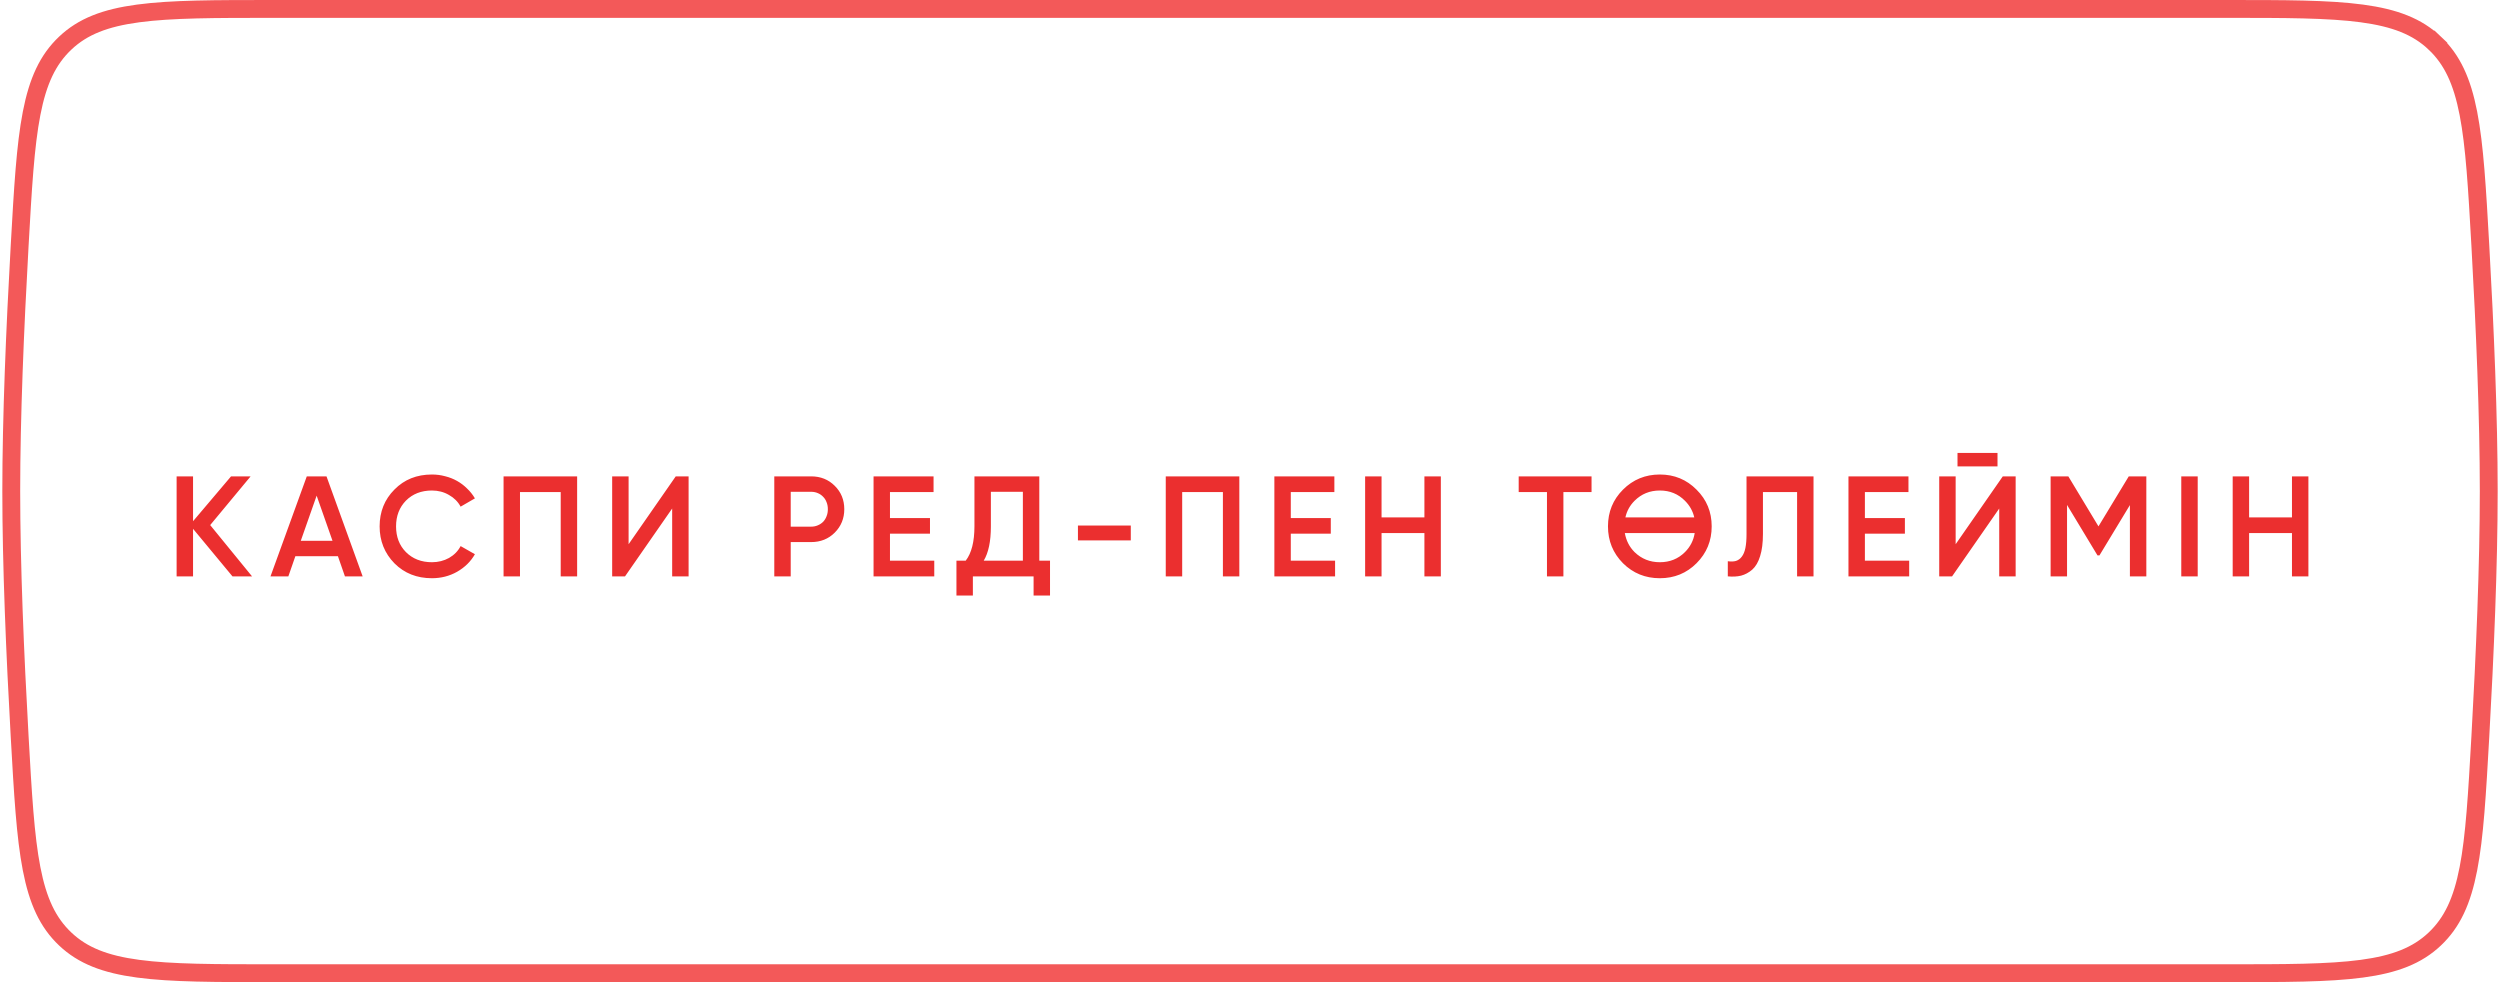
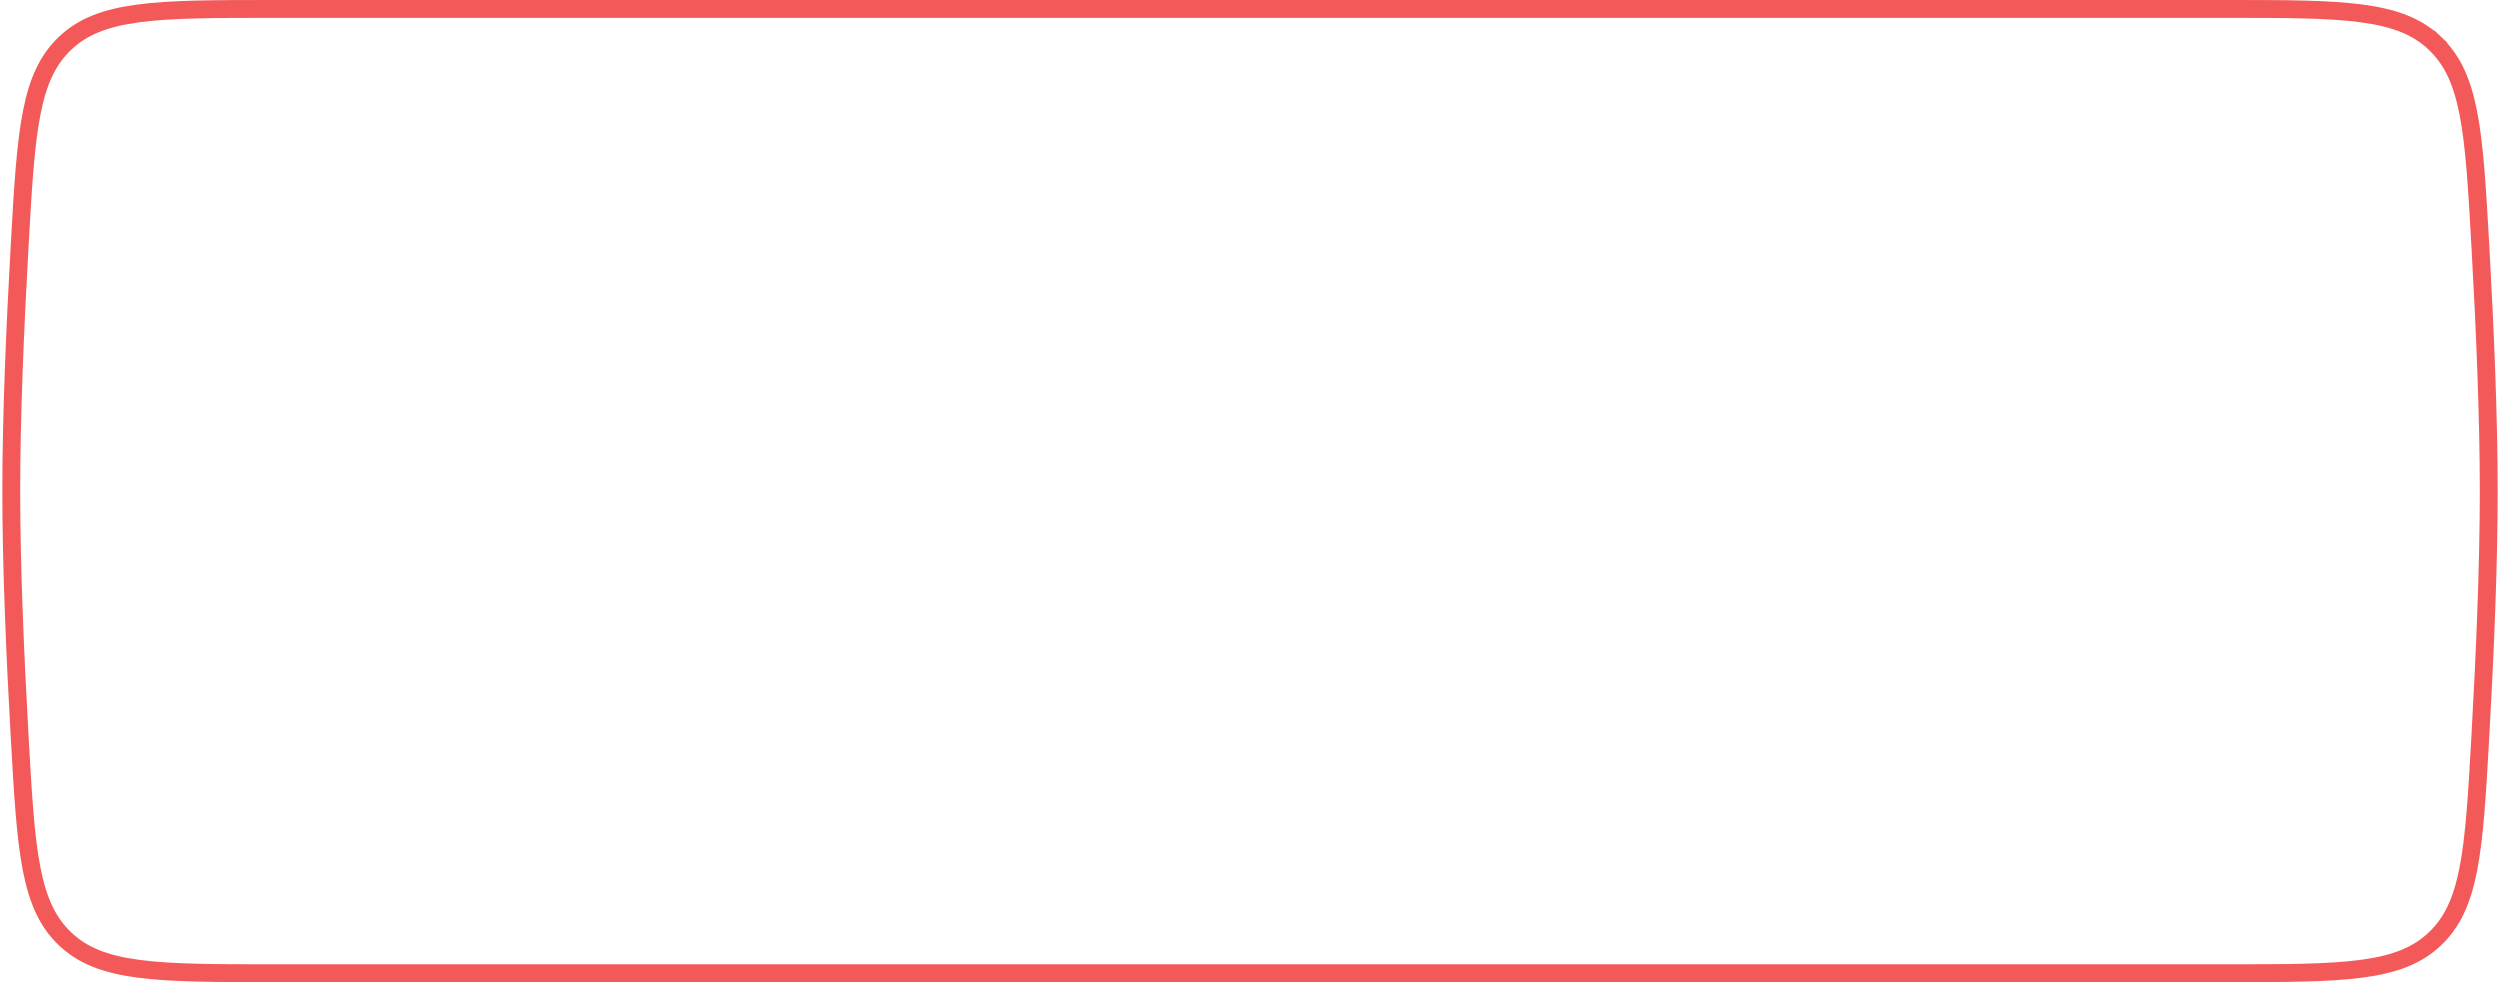
<svg xmlns="http://www.w3.org/2000/svg" width="280" height="110" viewBox="0 0 280 110" fill="none">
  <path d="M2.2 27.531C2.563 21.078 2.832 16.338 3.539 12.696C4.24 9.087 5.349 6.68 7.311 4.826C9.269 2.974 11.764 2.001 15.477 1.504C19.221 1.002 24.068 1 30.664 1H249.334C255.93 1 260.778 1.002 264.522 1.504C268.235 2.001 270.73 2.974 272.689 4.826L273.376 4.099L272.689 4.826C274.65 6.68 275.759 9.087 276.46 12.696C277.167 16.339 277.436 21.079 277.8 27.533C278.319 36.746 278.739 46.756 278.739 55C278.739 63.244 278.319 73.254 277.8 82.467C277.436 88.921 277.167 93.661 276.46 97.304C275.759 100.913 274.65 103.32 272.689 105.174C270.73 107.026 268.235 107.999 264.522 108.496C260.778 108.998 255.93 109 249.334 109H30.664C24.068 109 19.221 108.998 15.477 108.496C11.764 107.999 9.269 107.026 7.311 105.174C5.349 103.32 4.24 100.913 3.539 97.304C2.832 93.662 2.563 88.922 2.2 82.469C1.681 73.259 1.261 63.25 1.261 55C1.261 46.75 1.681 36.741 2.2 27.531Z" stroke="#F35959" stroke-width="2" />
-   <path d="M28.229 64.553H26.037L21.621 59.225V64.553H19.781V53.353H21.621V58.377L25.877 53.353H28.069L23.541 58.809L28.229 64.553ZM38.632 64.553L37.848 62.297H33.08L32.296 64.553H30.296L34.36 53.353H36.568L40.616 64.553H38.632ZM33.688 60.569H37.24L35.464 55.513L33.688 60.569ZM48.374 64.761C46.689 64.761 45.291 64.206 44.182 63.097C43.073 61.966 42.518 60.585 42.518 58.953C42.518 57.31 43.073 55.934 44.182 54.825C45.281 53.705 46.678 53.145 48.374 53.145C48.886 53.145 49.377 53.209 49.846 53.337C50.326 53.454 50.774 53.63 51.19 53.865C51.606 54.099 51.98 54.382 52.31 54.713C52.651 55.033 52.945 55.401 53.19 55.817L51.59 56.745C51.291 56.19 50.854 55.753 50.278 55.433C49.713 55.102 49.078 54.937 48.374 54.937C47.19 54.937 46.219 55.315 45.462 56.073C44.726 56.83 44.358 57.79 44.358 58.953C44.358 60.126 44.726 61.086 45.462 61.833C46.219 62.59 47.19 62.969 48.374 62.969C49.078 62.969 49.718 62.809 50.294 62.489C50.87 62.158 51.302 61.715 51.59 61.161L53.19 62.073C52.731 62.883 52.065 63.539 51.19 64.041C50.337 64.521 49.398 64.761 48.374 64.761ZM64.639 53.353V64.553H62.799V55.113H58.239V64.553H56.399V53.353H64.639ZM75.283 64.553V56.953L70.003 64.553H68.563V53.353H70.403V60.953L75.683 53.353H77.123V64.553H75.283ZM90.848 53.353C91.904 53.353 92.784 53.705 93.488 54.409C94.203 55.113 94.56 55.987 94.56 57.033C94.56 58.067 94.203 58.942 93.488 59.657C92.784 60.361 91.904 60.713 90.848 60.713H88.56V64.553H86.72V53.353H90.848ZM90.848 58.985C91.115 58.985 91.36 58.937 91.584 58.841C91.819 58.745 92.021 58.611 92.192 58.441C92.363 58.259 92.491 58.051 92.576 57.817C92.672 57.582 92.72 57.321 92.72 57.033C92.72 56.745 92.672 56.483 92.576 56.249C92.491 56.014 92.363 55.811 92.192 55.641C92.021 55.459 91.819 55.321 91.584 55.225C91.36 55.129 91.115 55.081 90.848 55.081H88.56V58.985H90.848ZM99.677 62.793H104.638V64.553H97.838V53.353H104.558V55.113H99.677V58.025H104.158V59.769H99.677V62.793ZM116.402 62.793H117.602V66.697H115.762V64.553H108.962V66.697H107.122V62.793H108.162C108.813 61.95 109.138 60.665 109.138 58.937V53.353H116.402V62.793ZM114.562 62.793V55.081H110.978V58.969C110.978 60.633 110.711 61.907 110.178 62.793H114.562ZM120.729 60.521V58.857H126.649V60.521H120.729ZM138.805 53.353V64.553H136.965V55.113H132.405V64.553H130.565V53.353H138.805ZM144.569 62.793H149.529V64.553H142.729V53.353H149.449V55.113H144.569V58.025H149.049V59.769H144.569V62.793ZM159.534 53.353H161.374V64.553H159.534V59.705H154.734V64.553H152.894V53.353H154.734V57.945H159.534V53.353ZM178.253 53.353V55.113H175.101V64.553H173.261V55.113H170.093V53.353H178.253ZM190.013 63.081C188.893 64.201 187.522 64.761 185.901 64.761C184.279 64.761 182.903 64.201 181.773 63.081C180.653 61.95 180.093 60.574 180.093 58.953C180.093 57.331 180.653 55.961 181.773 54.841C182.903 53.71 184.279 53.145 185.901 53.145C187.522 53.145 188.893 53.71 190.013 54.841C191.143 55.961 191.709 57.331 191.709 58.953C191.709 60.574 191.143 61.95 190.013 63.081ZM183.069 61.833C183.847 62.59 184.791 62.969 185.901 62.969C187.021 62.969 187.959 62.59 188.717 61.833C189.314 61.235 189.677 60.526 189.805 59.705H181.981C182.13 60.547 182.493 61.257 183.069 61.833ZM183.069 56.089C182.546 56.611 182.205 57.23 182.045 57.945H189.757C189.597 57.241 189.25 56.622 188.717 56.089C187.959 55.321 187.021 54.937 185.901 54.937C184.781 54.937 183.837 55.321 183.069 56.089ZM193.514 62.857C193.866 62.91 194.17 62.899 194.426 62.825C194.693 62.739 194.912 62.579 195.082 62.345C195.264 62.11 195.397 61.79 195.482 61.385C195.568 60.969 195.61 60.451 195.61 59.833V53.353H203.114V64.553H201.274V55.113H197.45V59.801C197.45 60.793 197.344 61.625 197.13 62.297C196.928 62.958 196.634 63.459 196.25 63.801C195.866 64.131 195.45 64.355 195.002 64.473C194.565 64.579 194.069 64.606 193.514 64.553V62.857ZM208.868 62.793H213.828V64.553H207.028V53.353H213.748V55.113H208.868V58.025H213.348V59.769H208.868V62.793ZM219.241 52.233V50.729H223.721V52.233H219.241ZM223.913 64.553V56.953L218.633 64.553H217.193V53.353H219.033V60.953L224.313 53.353H225.753V64.553H223.913ZM240.389 53.353V64.553H238.549V56.569L235.141 62.201H234.917L231.509 56.553V64.553H229.669V53.353H231.653L235.029 58.953L238.421 53.353H240.389ZM244.303 53.353H246.143V64.553H244.303V53.353ZM256.701 53.353H258.541V64.553H256.701V59.705H251.901V64.553H250.061V53.353H251.901V57.945H256.701V53.353Z" fill="#EB2F2F" />
</svg>